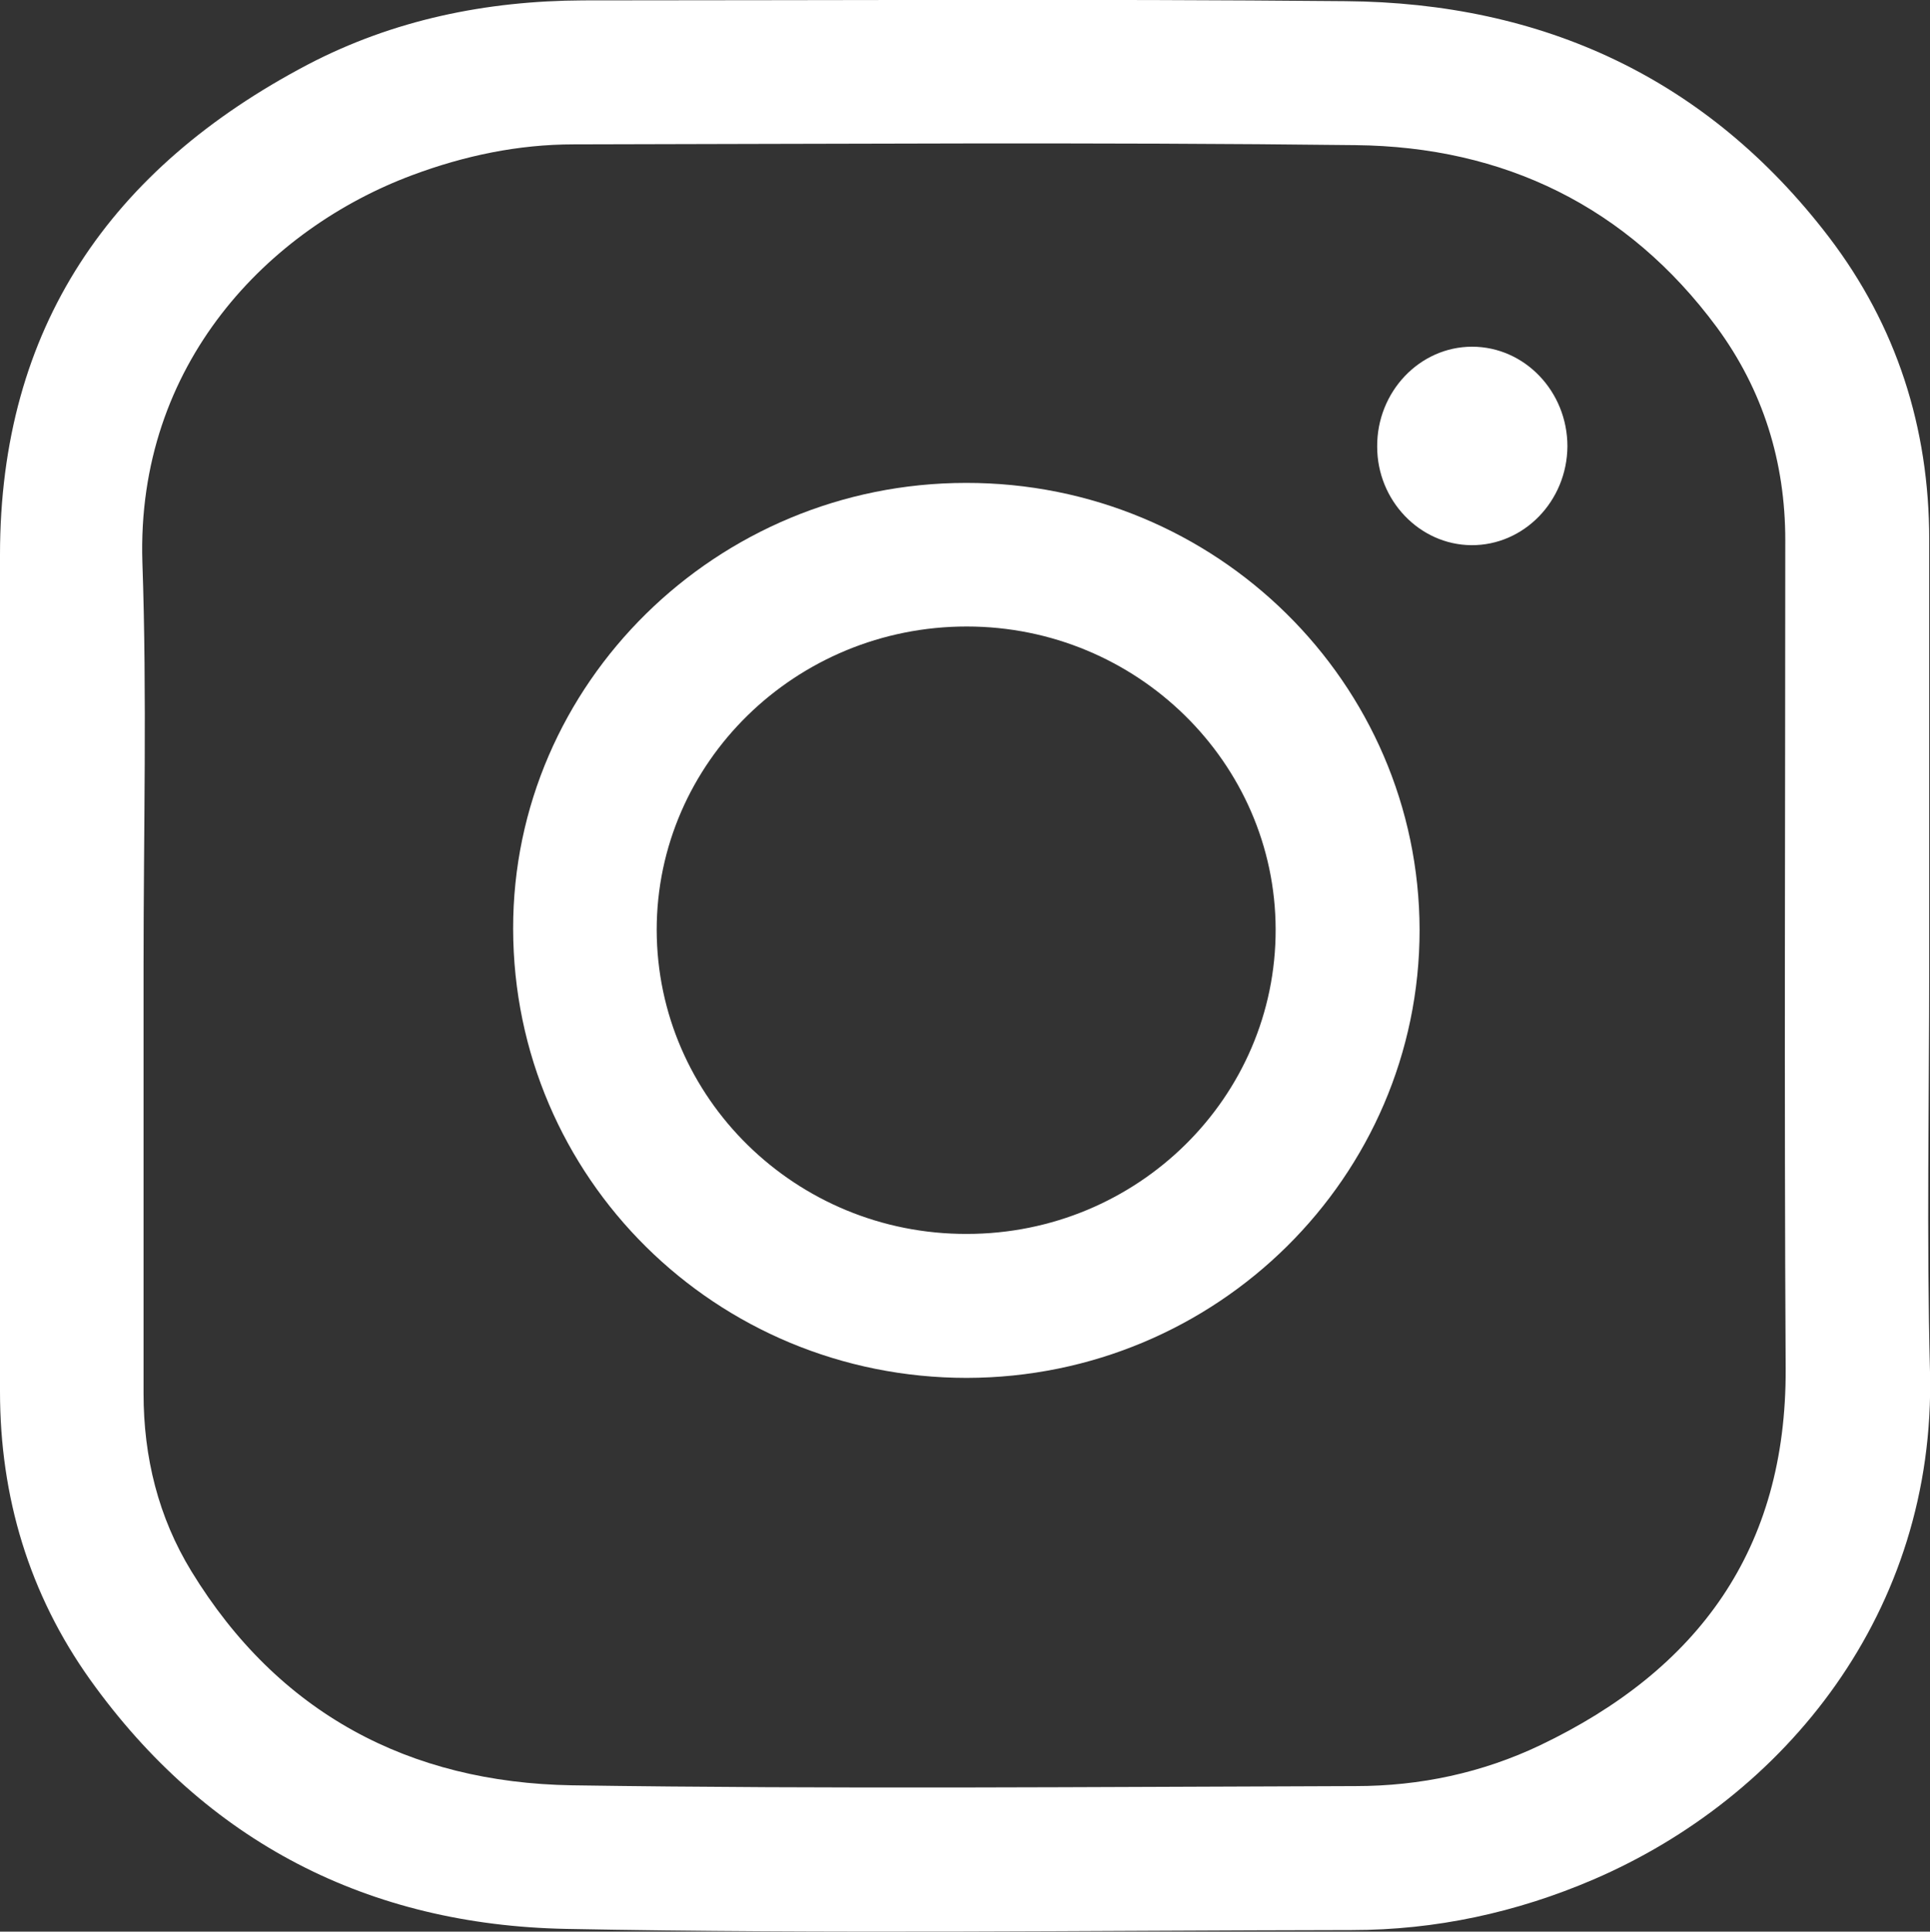
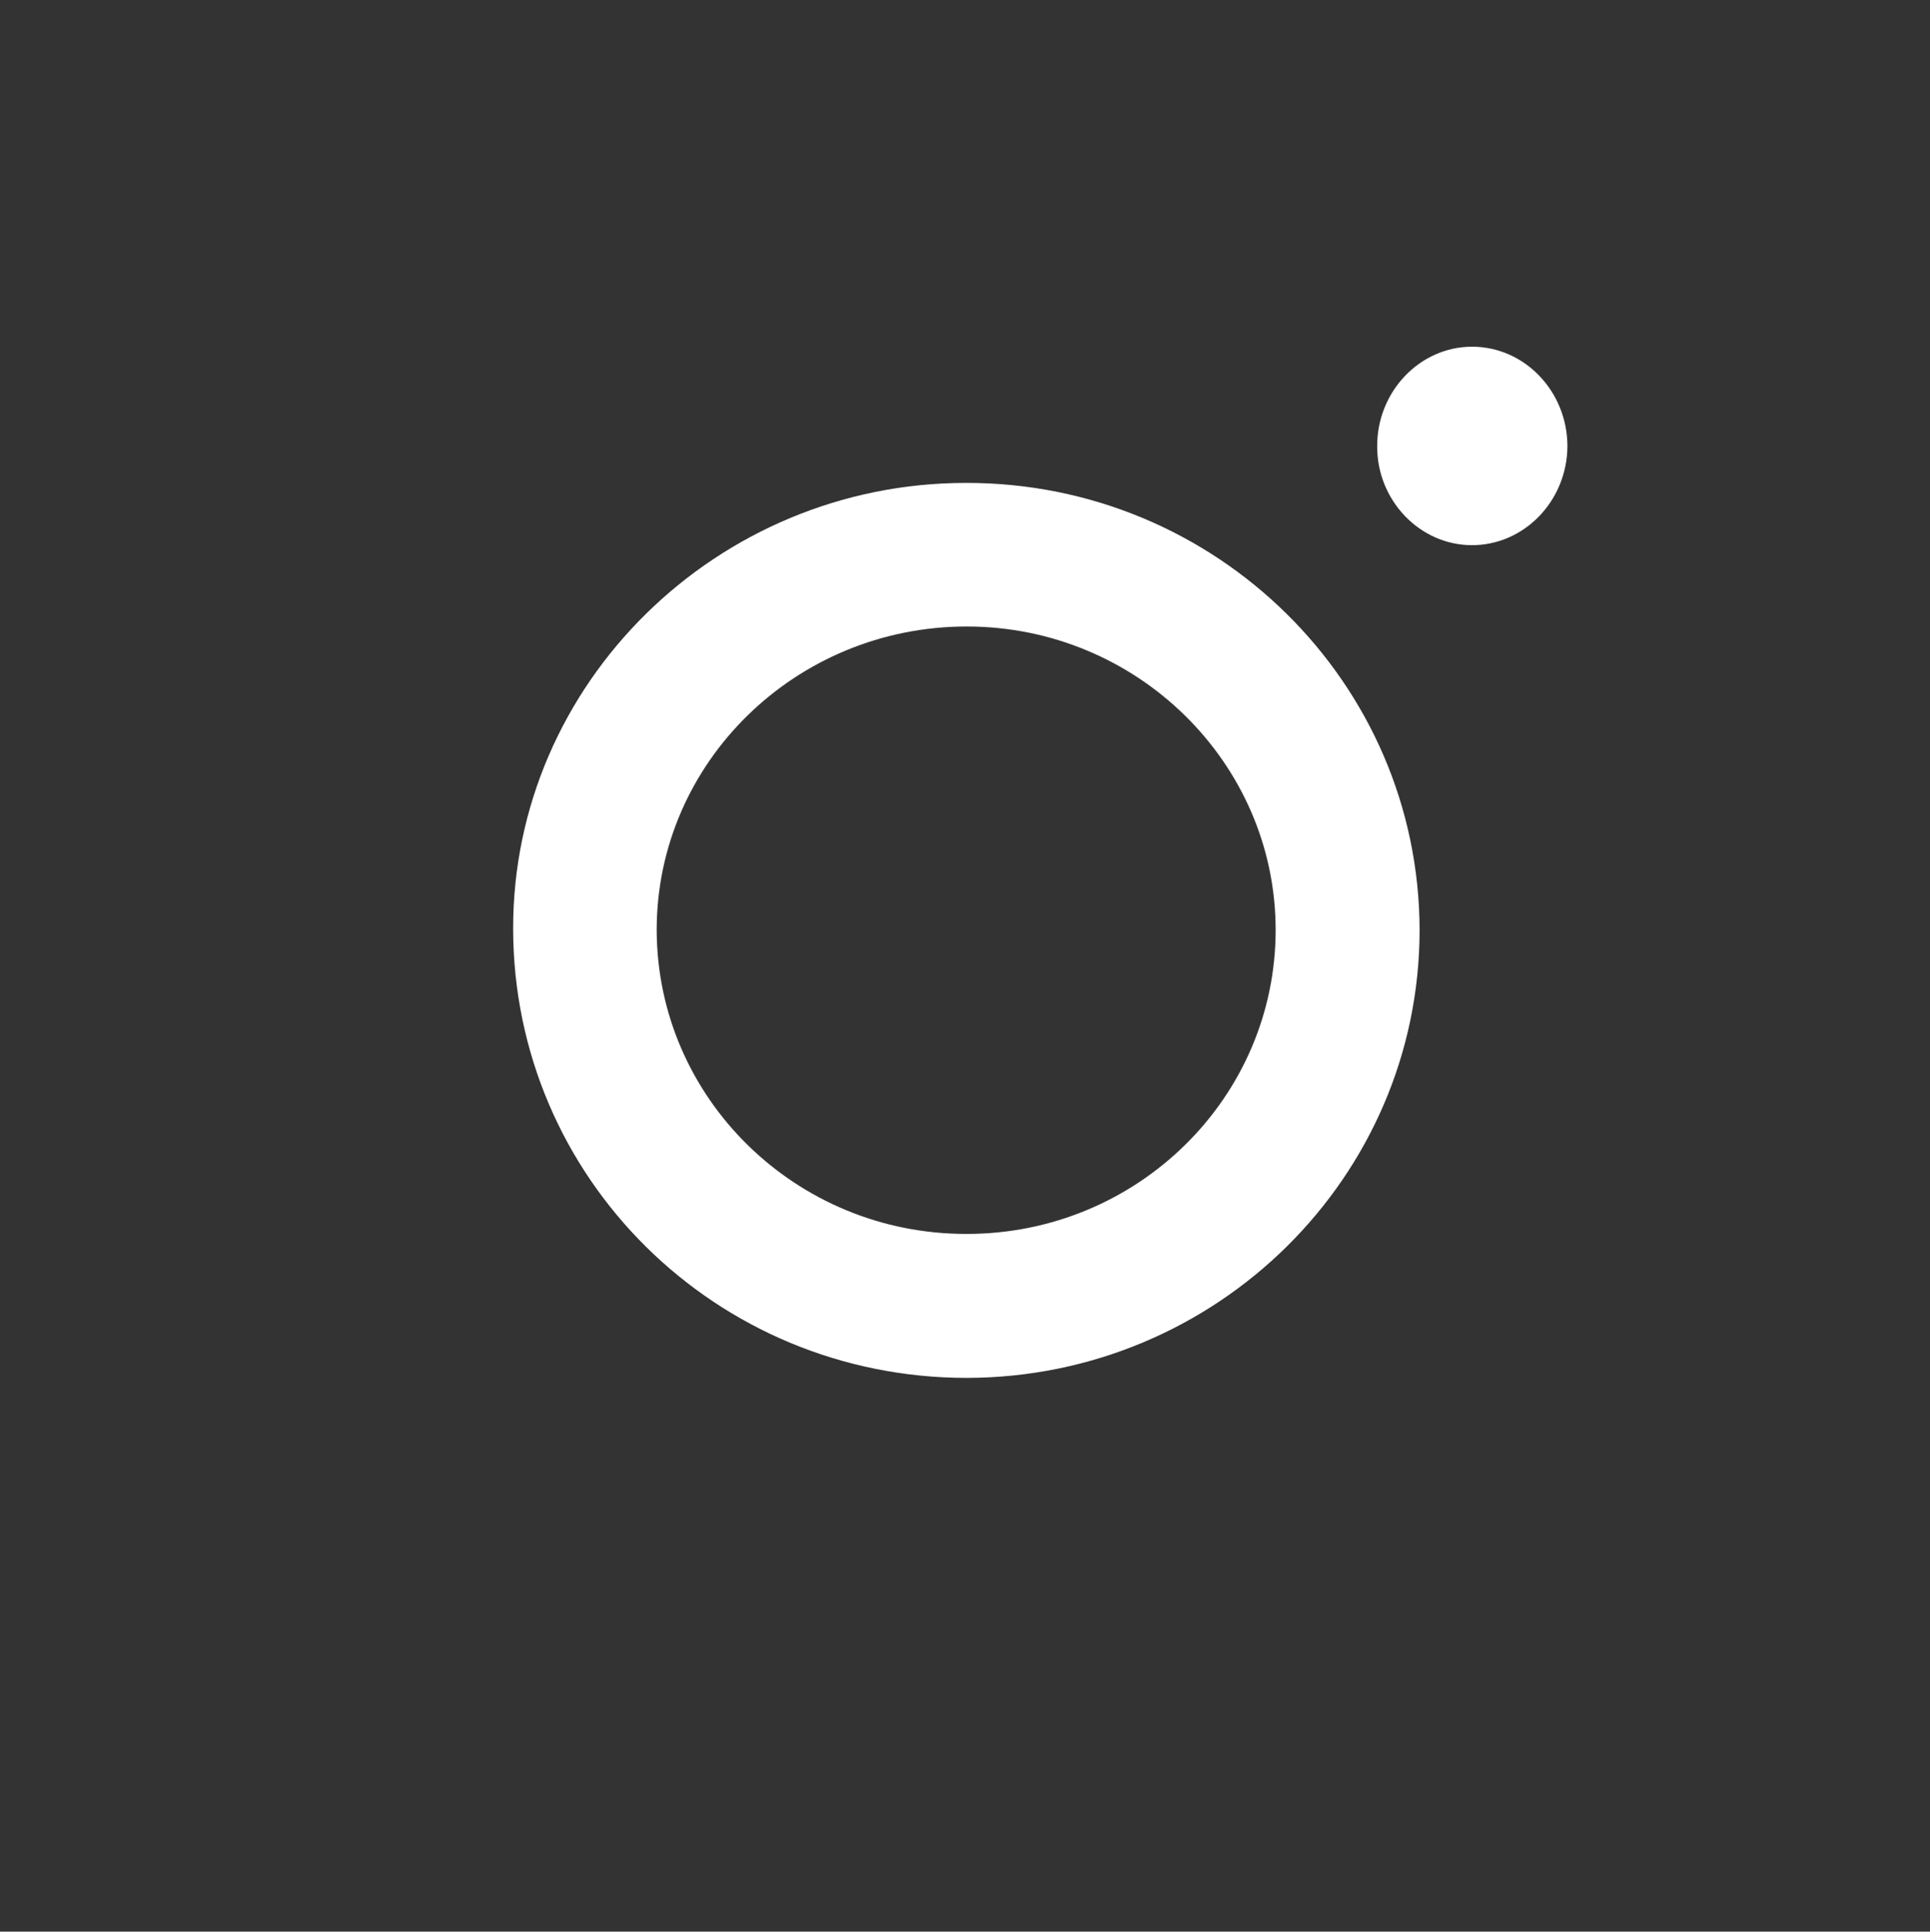
<svg xmlns="http://www.w3.org/2000/svg" version="1.1" id="Layer_1" x="0px" y="0px" viewBox="0 0 496.1 496.4" style="enable-background:new 0 0 496.1 496.4;" xml:space="preserve">
  <rect x="0" y="0" width="496.1" height="496.4" fill="#333333" stroke="none" />
  <style type="text/css">
	.st0{fill:#FFFFFF;}
</style>
  <g>
-     <path class="st0" d="M495.9,248.1c0,34.8-0.7,69.7,0.2,104.5c1.5,61.6-37.2,109.2-86.5,130.4c-19.8,8.5-40.6,13-62.1,13   c-67.3,0.1-134.7,1-202-0.3c-50.7-1-92.4-22.2-122.3-64C7.5,409.7,0,384.7,0,357.6c0-71.7,0-143.3,0-215c0-58.5,28.5-99.4,79.1-126   c22-11.5,45.9-16.4,70.8-16.5c65.3,0,130.7-0.4,196,0.2c50.7,0.4,93,19.8,124.2,60.6c17.4,22.8,25.8,49,25.8,77.8   C495.9,175.1,495.9,211.6,495.9,248.1z M36.9,248.1c0,36.7,0,73.3,0,110c0,16.4,3.8,31.8,12.3,45.7c22.3,36.5,56,54.3,97.8,55   c67.1,1,134.3,0.4,201.5,0.2c16.5,0,32.5-3.4,47.4-10.5c40.6-19.4,63.3-50.3,63.1-96.7c-0.4-71-0.1-142-0.1-213   c0-20.1-5.7-38.5-17.6-54.7c-23-31.1-54.8-46.4-92.8-46.8c-67-0.8-134-0.3-201-0.2c-14.3,0-28.1,2.9-41.5,7.9   c-36.8,13.7-71,48.4-69.4,99.5C37.8,179.1,36.9,213.6,36.9,248.1z" />
    <path class="st0" d="M248.5,354.1c-64.5,0-116.5-51.4-116.6-115.4c-0.1-63,52.3-114.6,116.4-114.6c64.3-0.1,116.5,51.4,116.6,114.9   C364.9,302.4,312.8,354,248.5,354.1z M248.5,317.1c43.9,0,79.5-35.1,79.4-78.3c-0.1-42.8-35.7-77.8-79.4-77.8   c-43.9,0-79.7,34.9-79.7,78C168.9,282.2,204.6,317.2,248.5,317.1z" />
    <path class="st0" d="M378.4,89.1c13.5,0,24.5,11.5,24.5,25.6c-0.1,14.1-11.2,25.5-24.7,25.4c-13.3-0.1-24.2-11.5-24.2-25.3   C353.9,100.7,364.9,89.1,378.4,89.1z" />
  </g>
</svg>